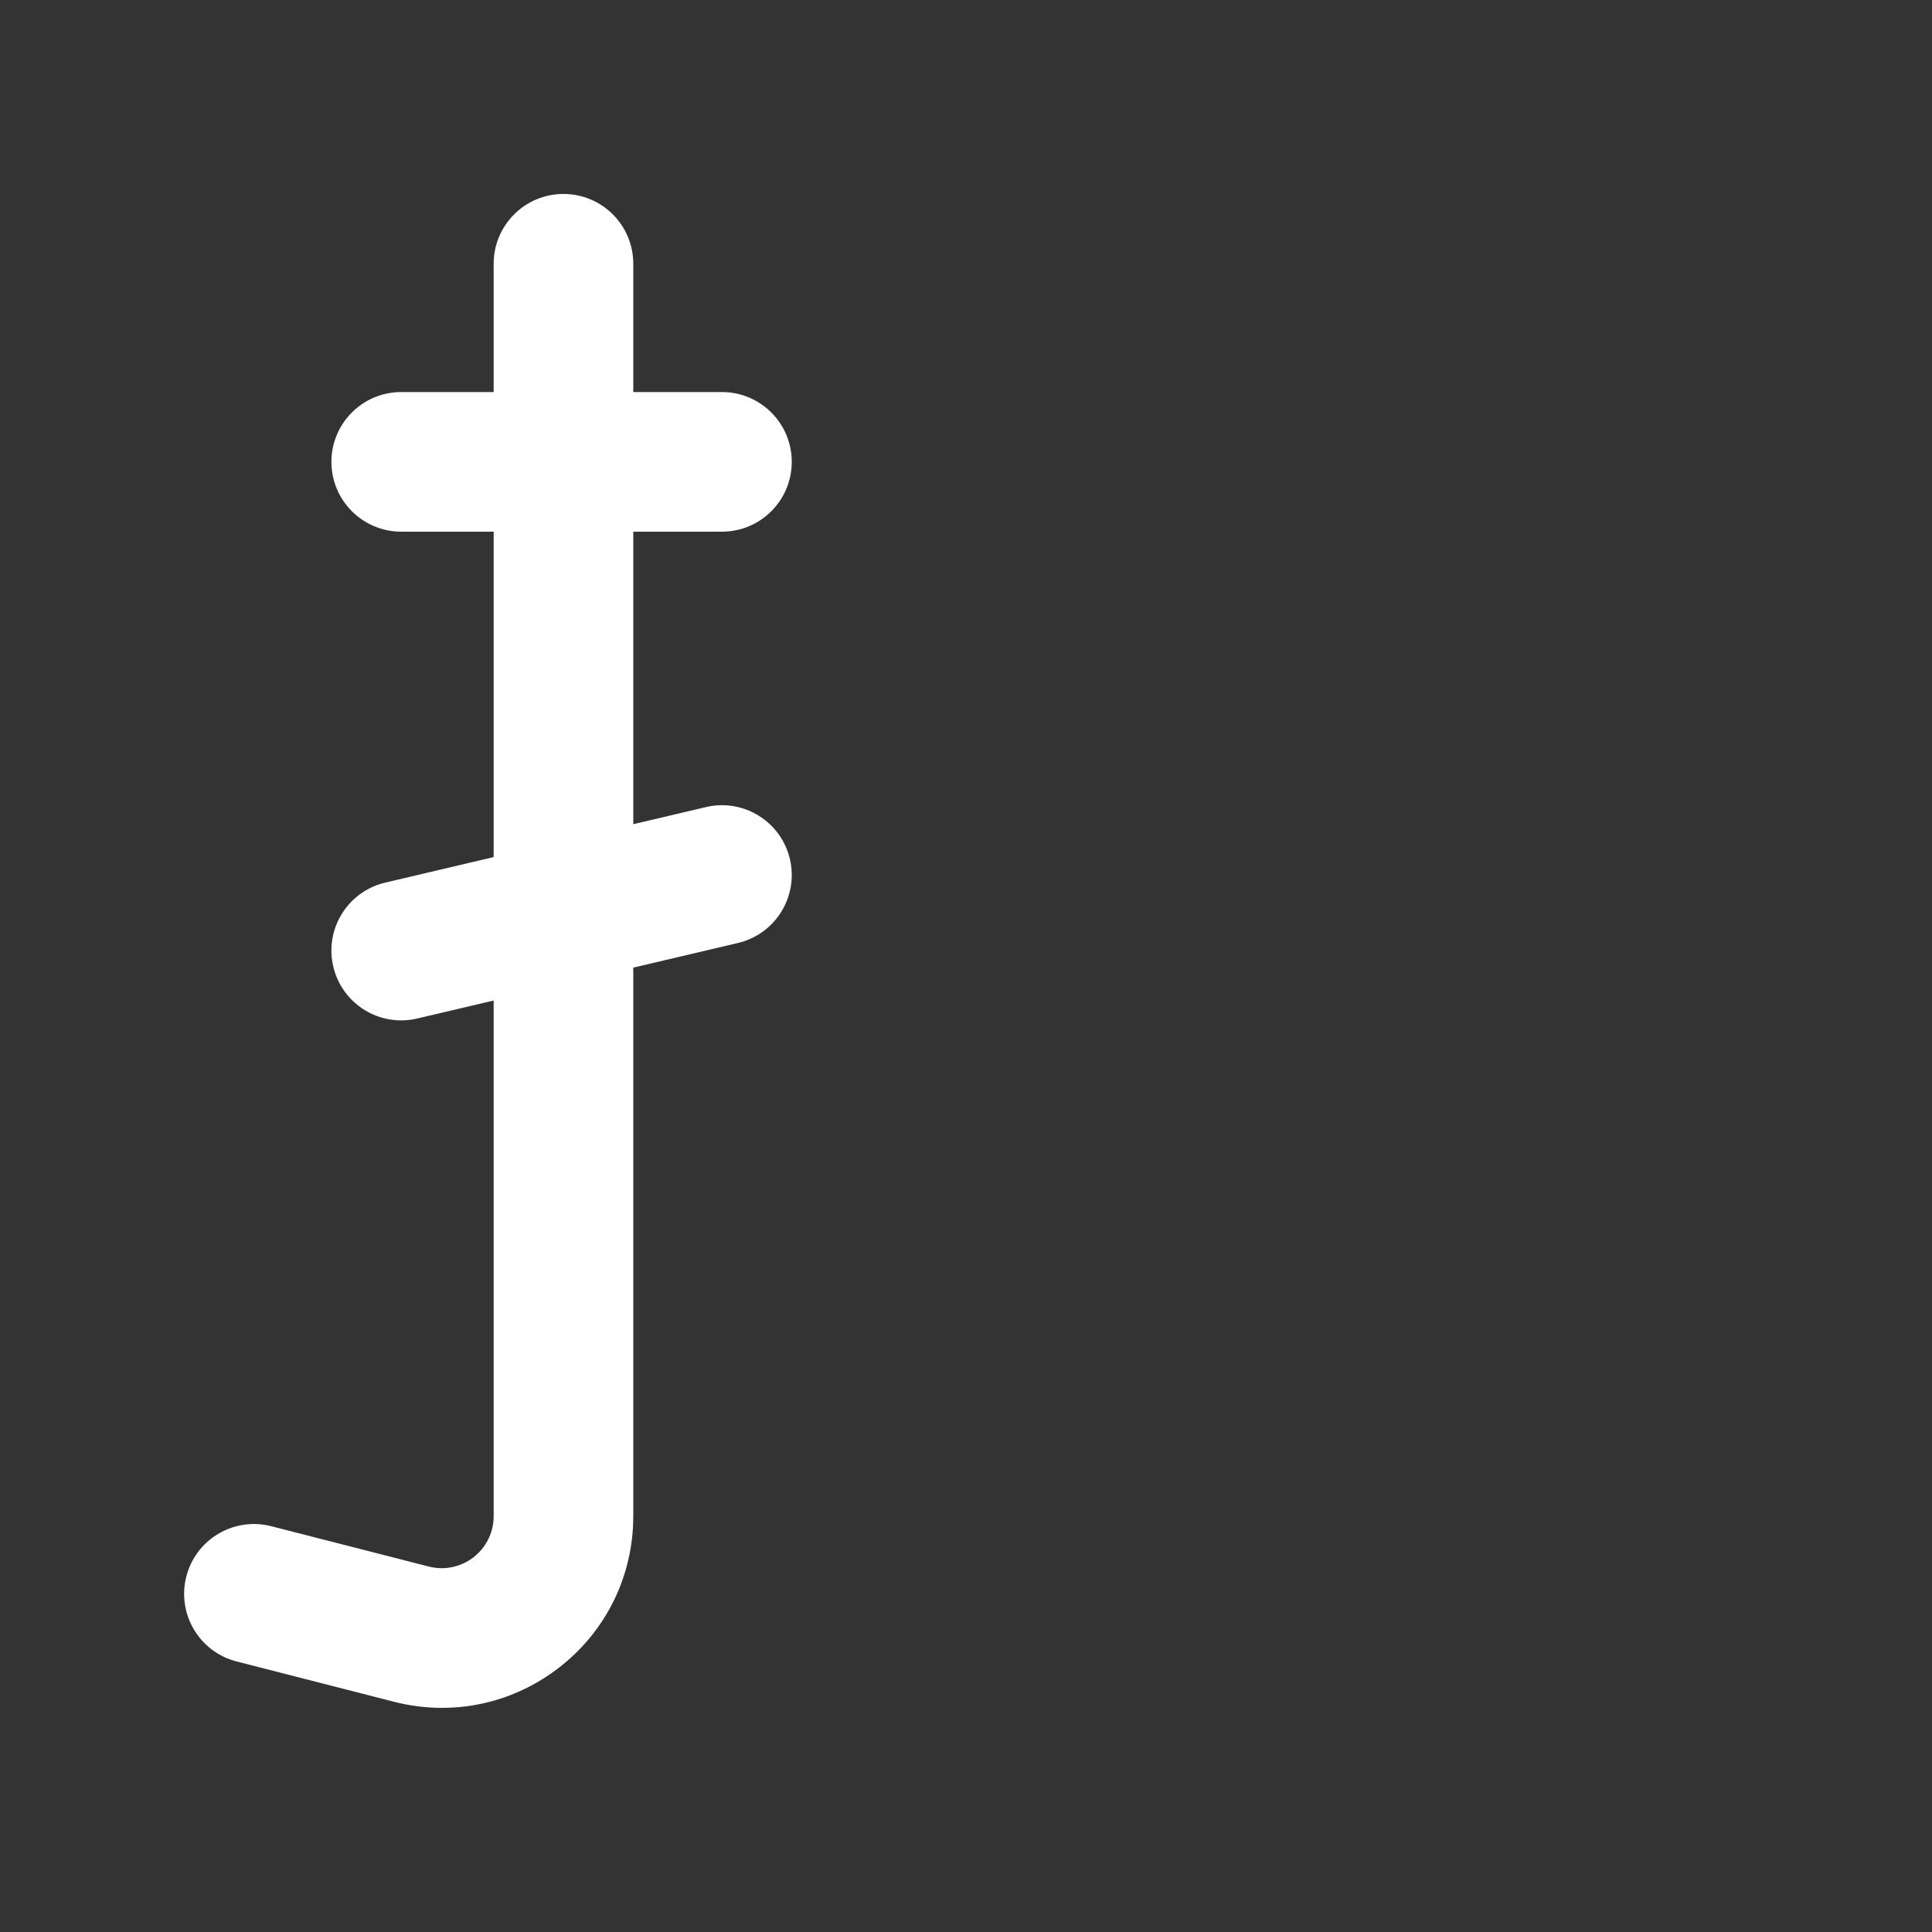
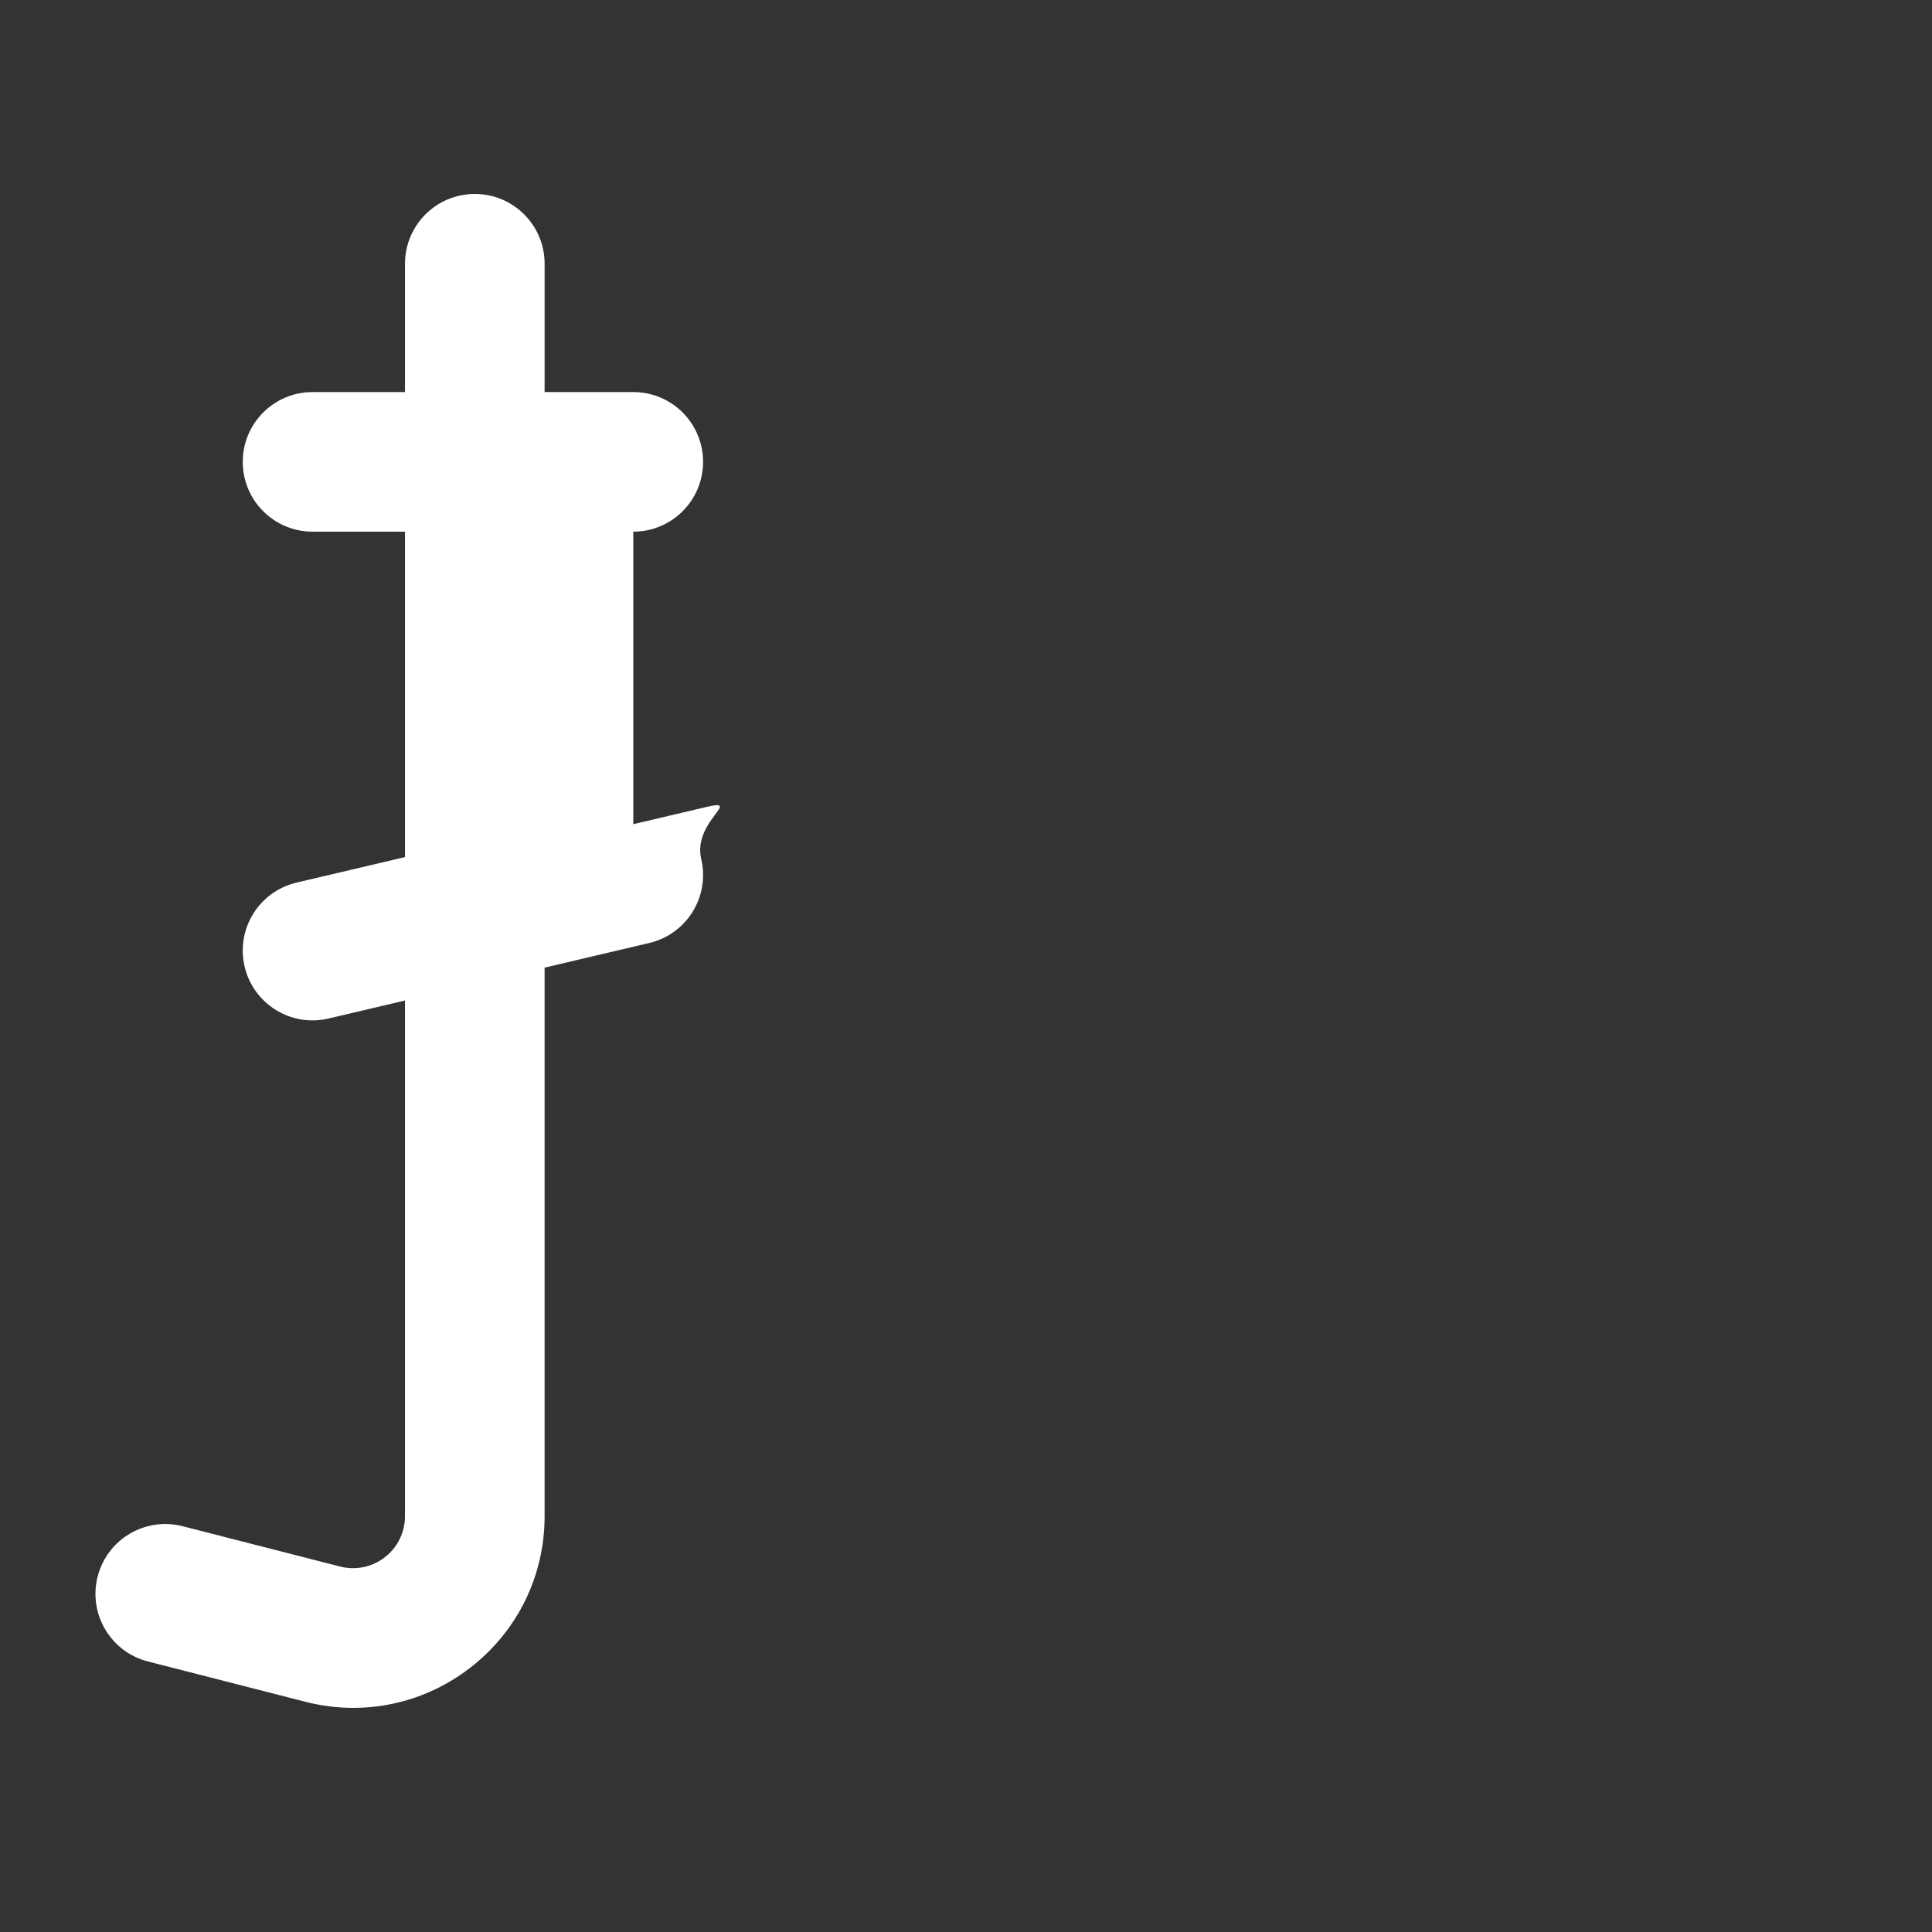
<svg xmlns="http://www.w3.org/2000/svg" version="1.1" x="0px" y="0px" viewBox="0 0 512 512" enable-background="new 0 0 512 512" xml:space="preserve">
  <rect x="0" y="0" width="512" height="512" fill="#333333" stroke="none" />
  <g id="Layer_4">
-     <path fill="#FFFFFF" d="M187.082,213.885l-19.257,4.535v-77.522h23.498c10.217,0,18.5-8.283,18.5-18.5s-8.283-18.5-18.5-18.5   h-23.498V69.9c0-10.217-8.283-18.5-18.5-18.5s-18.5,8.283-18.5,18.5v33.998h-24.496c-10.217,0-18.5,8.283-18.5,18.5   s8.283,18.5,18.5,18.5h24.496v86.236l-28.736,6.767c-9.945,2.342-16.109,12.303-13.767,22.248   c2.006,8.52,9.603,14.264,17.992,14.264c1.404,0,2.831-0.161,4.256-0.497l20.255-4.77v136.648c0,4.289-1.943,8.257-5.331,10.887   c-3.388,2.631-7.713,3.53-11.87,2.466l-41.738-10.686c-9.898-2.536-19.977,3.435-22.51,13.334   c-2.534,9.897,3.436,19.976,13.333,22.51l41.739,10.686c4.218,1.08,8.483,1.611,12.711,1.611c11.119,0,21.978-3.673,31.022-10.693   c12.483-9.69,19.643-24.312,19.643-40.114V256.432l27.738-6.532c9.945-2.342,16.109-12.303,13.767-22.248   S197.027,211.541,187.082,213.885z" />
+     <path fill="#FFFFFF" d="M187.082,213.885l-19.257,4.535v-77.522c10.217,0,18.5-8.283,18.5-18.5s-8.283-18.5-18.5-18.5   h-23.498V69.9c0-10.217-8.283-18.5-18.5-18.5s-18.5,8.283-18.5,18.5v33.998h-24.496c-10.217,0-18.5,8.283-18.5,18.5   s8.283,18.5,18.5,18.5h24.496v86.236l-28.736,6.767c-9.945,2.342-16.109,12.303-13.767,22.248   c2.006,8.52,9.603,14.264,17.992,14.264c1.404,0,2.831-0.161,4.256-0.497l20.255-4.77v136.648c0,4.289-1.943,8.257-5.331,10.887   c-3.388,2.631-7.713,3.53-11.87,2.466l-41.738-10.686c-9.898-2.536-19.977,3.435-22.51,13.334   c-2.534,9.897,3.436,19.976,13.333,22.51l41.739,10.686c4.218,1.08,8.483,1.611,12.711,1.611c11.119,0,21.978-3.673,31.022-10.693   c12.483-9.69,19.643-24.312,19.643-40.114V256.432l27.738-6.532c9.945-2.342,16.109-12.303,13.767-22.248   S197.027,211.541,187.082,213.885z" />
  </g>
  <g id="Layer_1">
</g>
</svg>